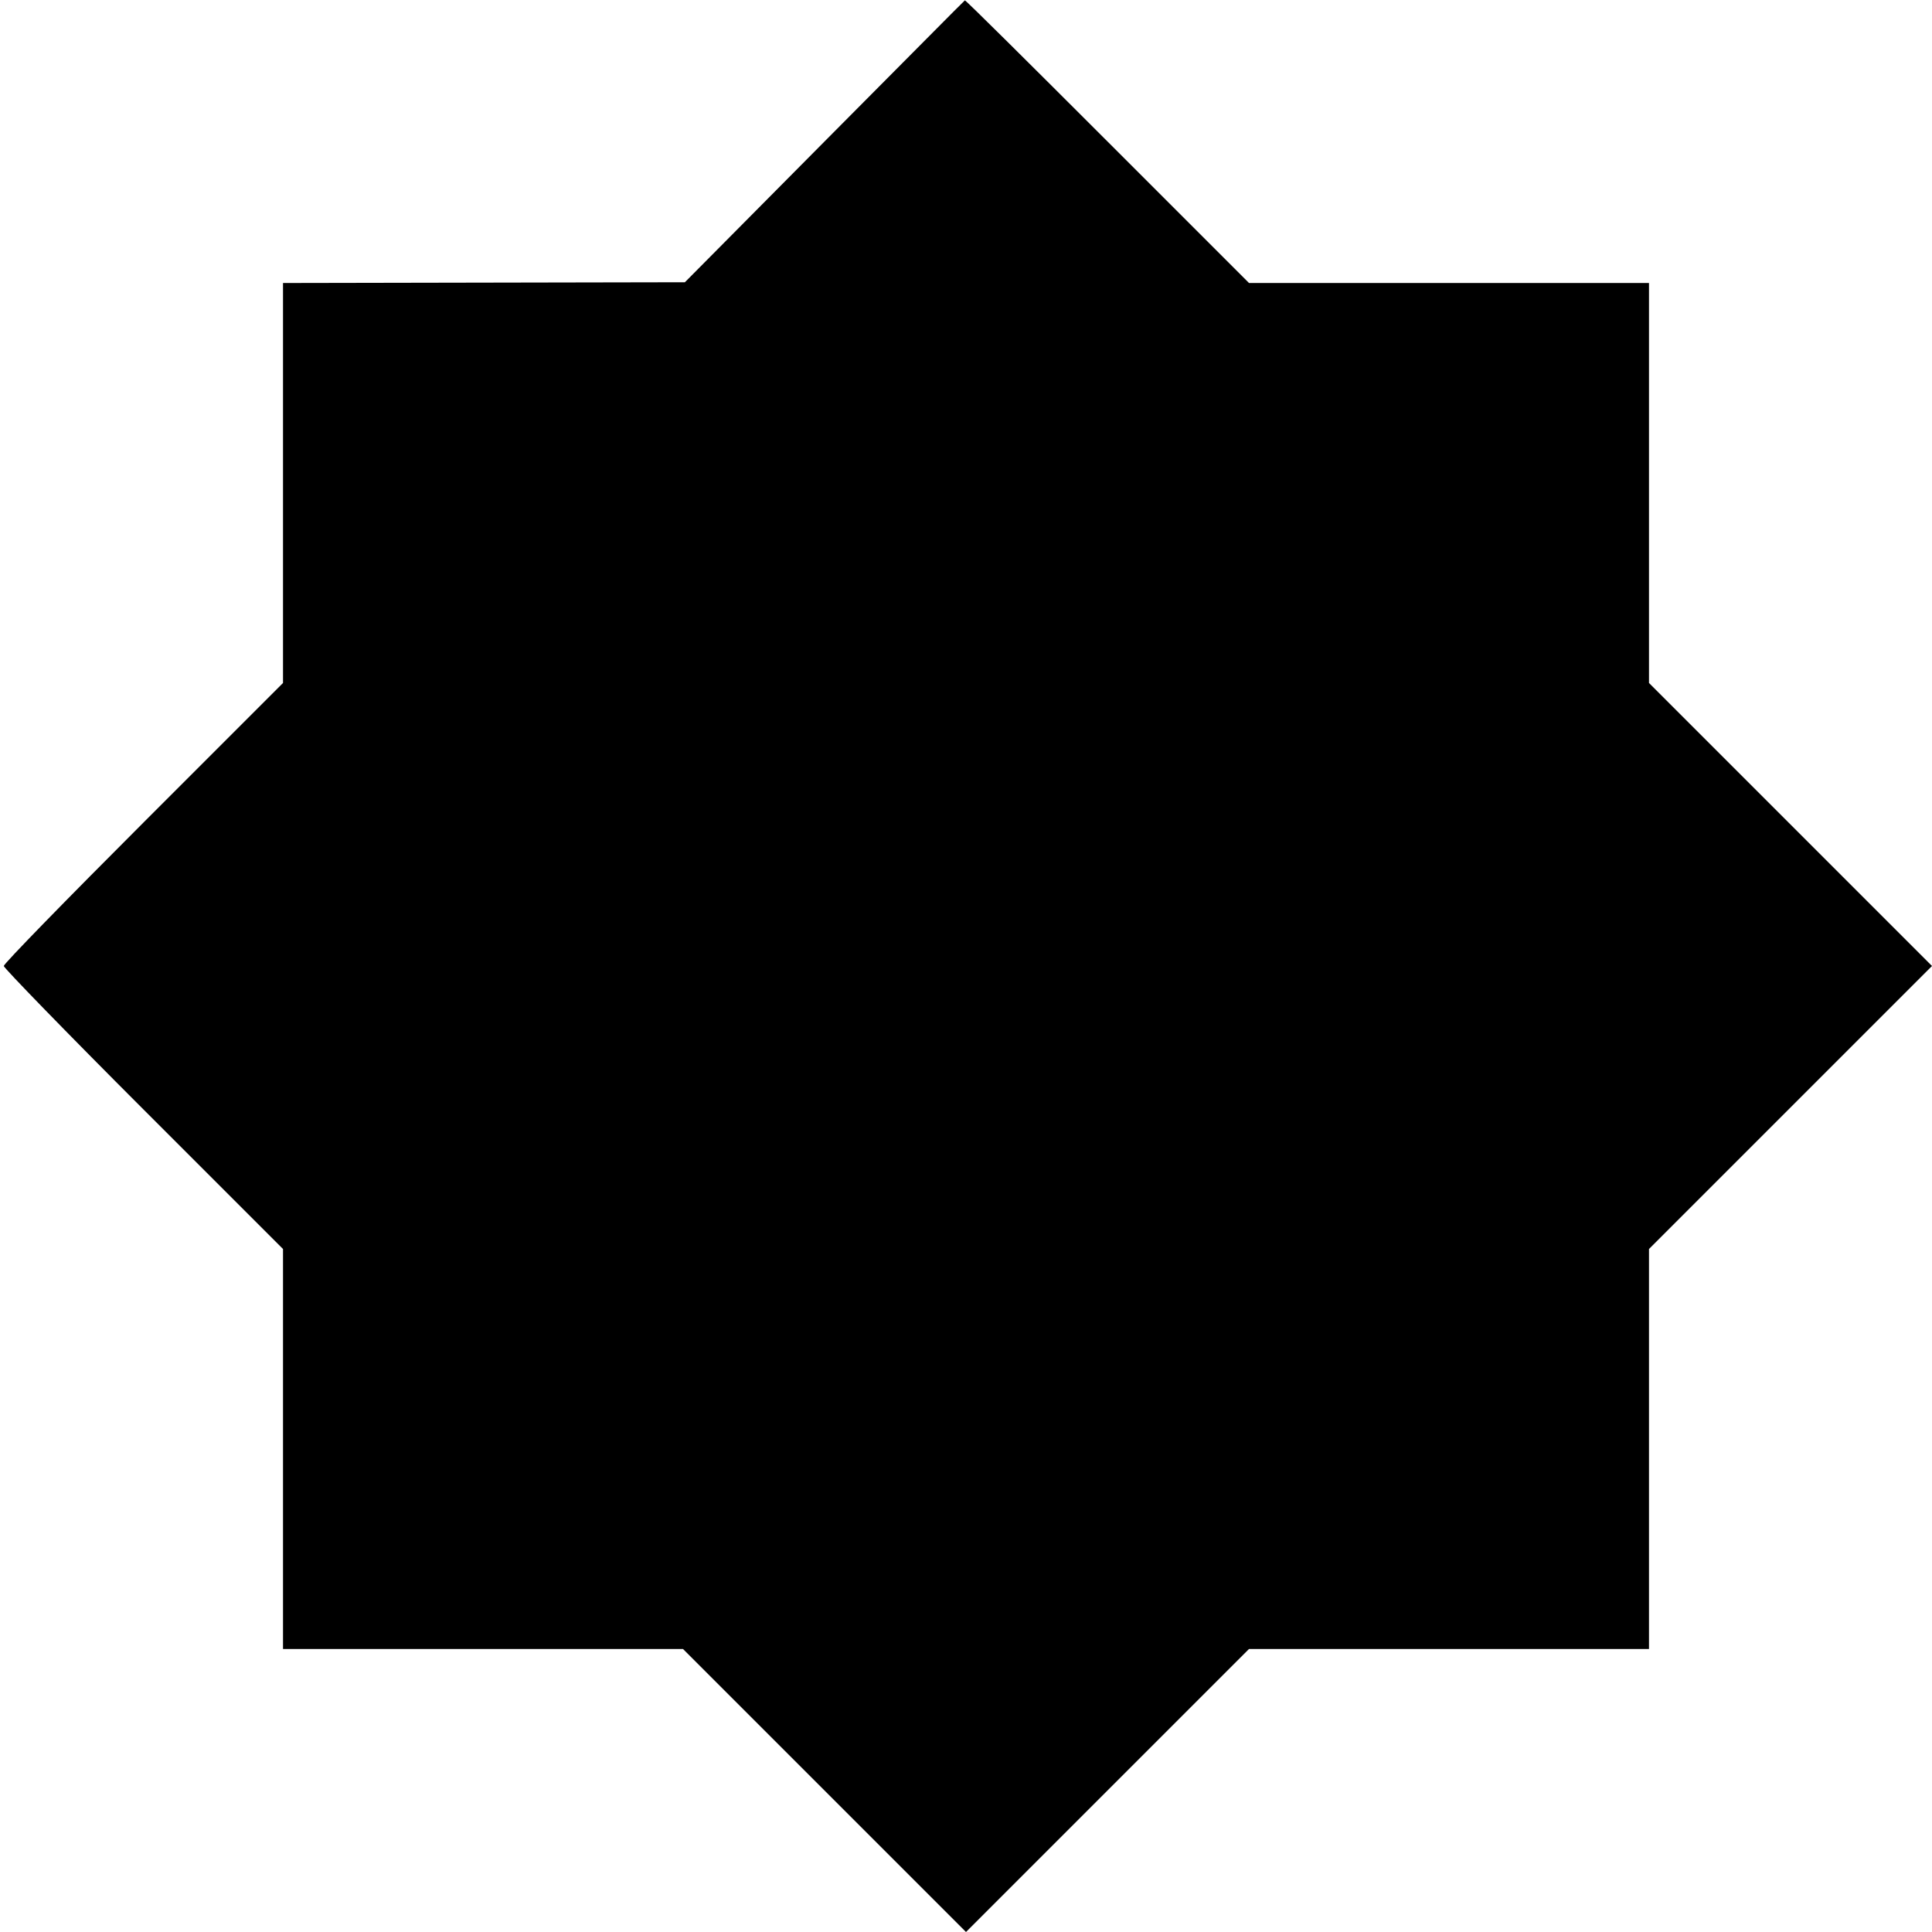
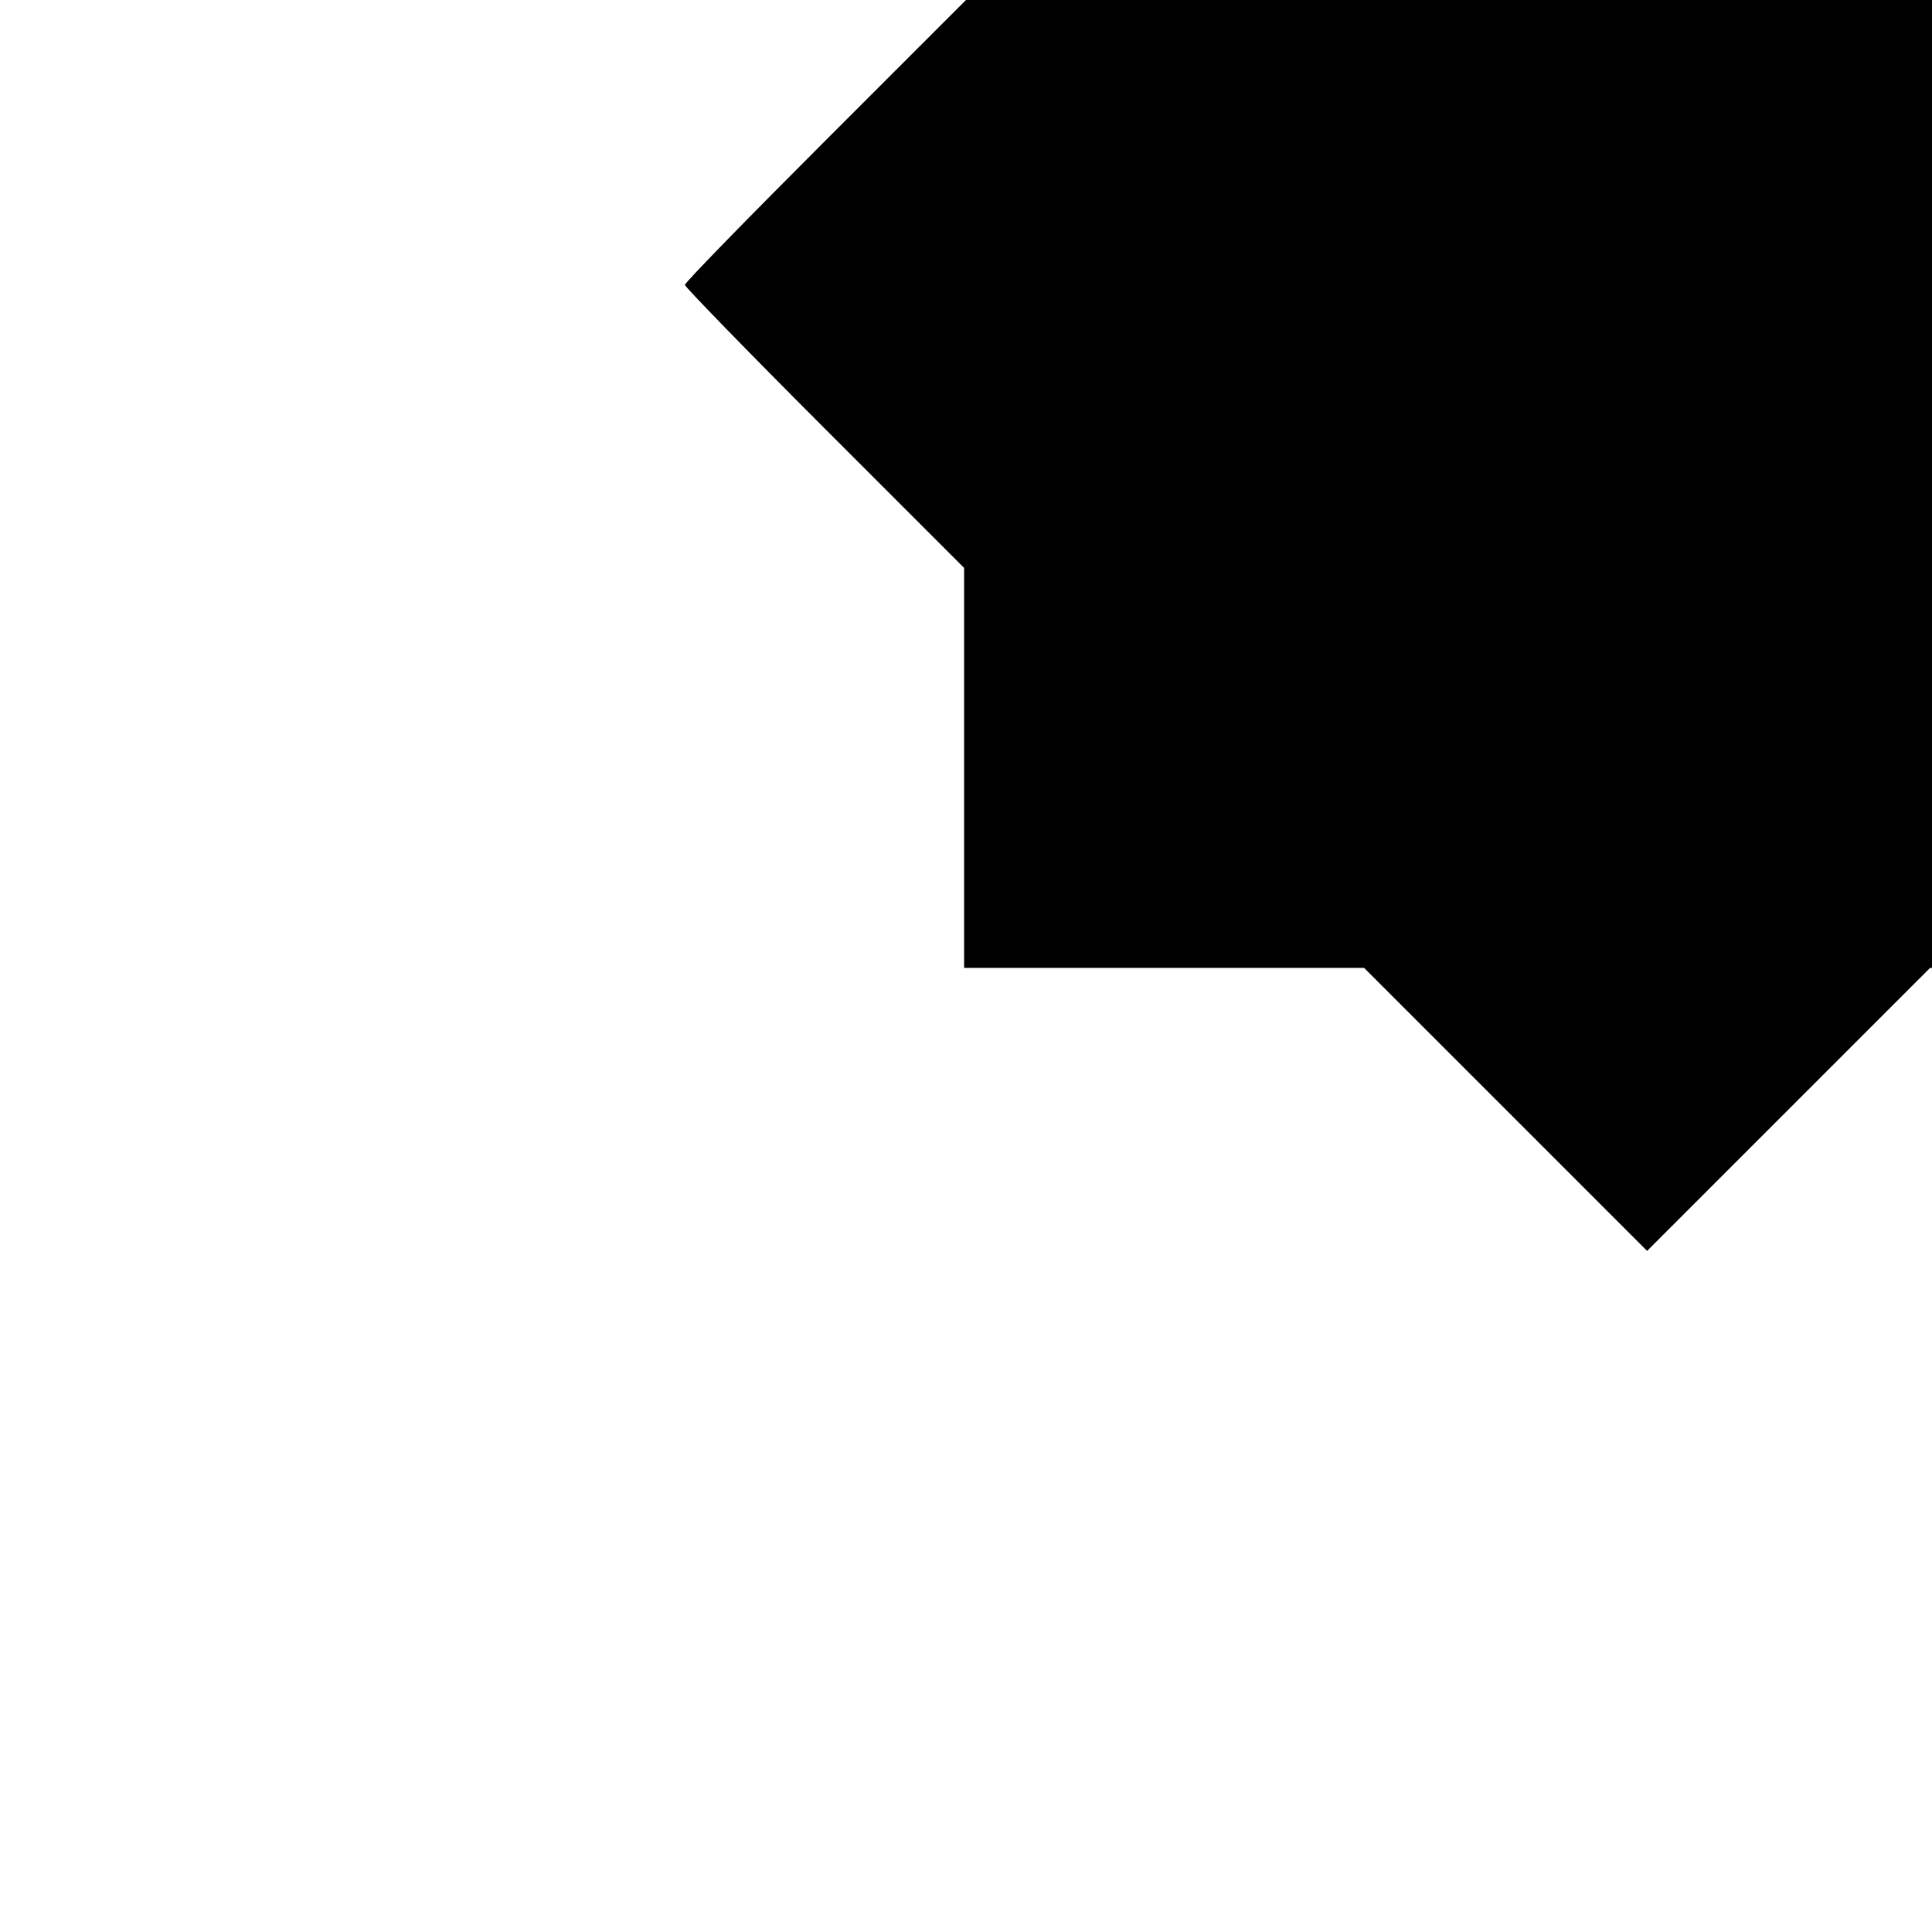
<svg xmlns="http://www.w3.org/2000/svg" version="1.0" width="512pt" height="512pt" viewBox="0 0 512 512" preserveAspectRatio="xMidYMid meet">
  <g transform="translate(0,512) scale(0.1,-0.1)" fill="#000000" stroke="none">
-     <path d="M2185 4745 l-370 -373 -532 -1 -533 -1 0 -530 0 -530 -370 -370 c-203 -203 -370 -374 -370 -380 0 -5 167 -177 370 -380 l370 -370 0 -530 0 -530 530 0 530 0 375 -375 375 -375 375 375 375 375 530 0 530 0 0 530 0 530 375 375 375 375 -375 375 -375 375 0 530 0 530 -530 0 -530 0 -375 375 c-206 206 -376 375 -378 374 -1 0 -168 -169 -372 -374z" />
+     <path d="M2185 4745 c-203 -203 -370 -374 -370 -380 0 -5 167 -177 370 -380 l370 -370 0 -530 0 -530 530 0 530 0 375 -375 375 -375 375 375 375 375 530 0 530 0 0 530 0 530 375 375 375 375 -375 375 -375 375 0 530 0 530 -530 0 -530 0 -375 375 c-206 206 -376 375 -378 374 -1 0 -168 -169 -372 -374z" />
  </g>
</svg>